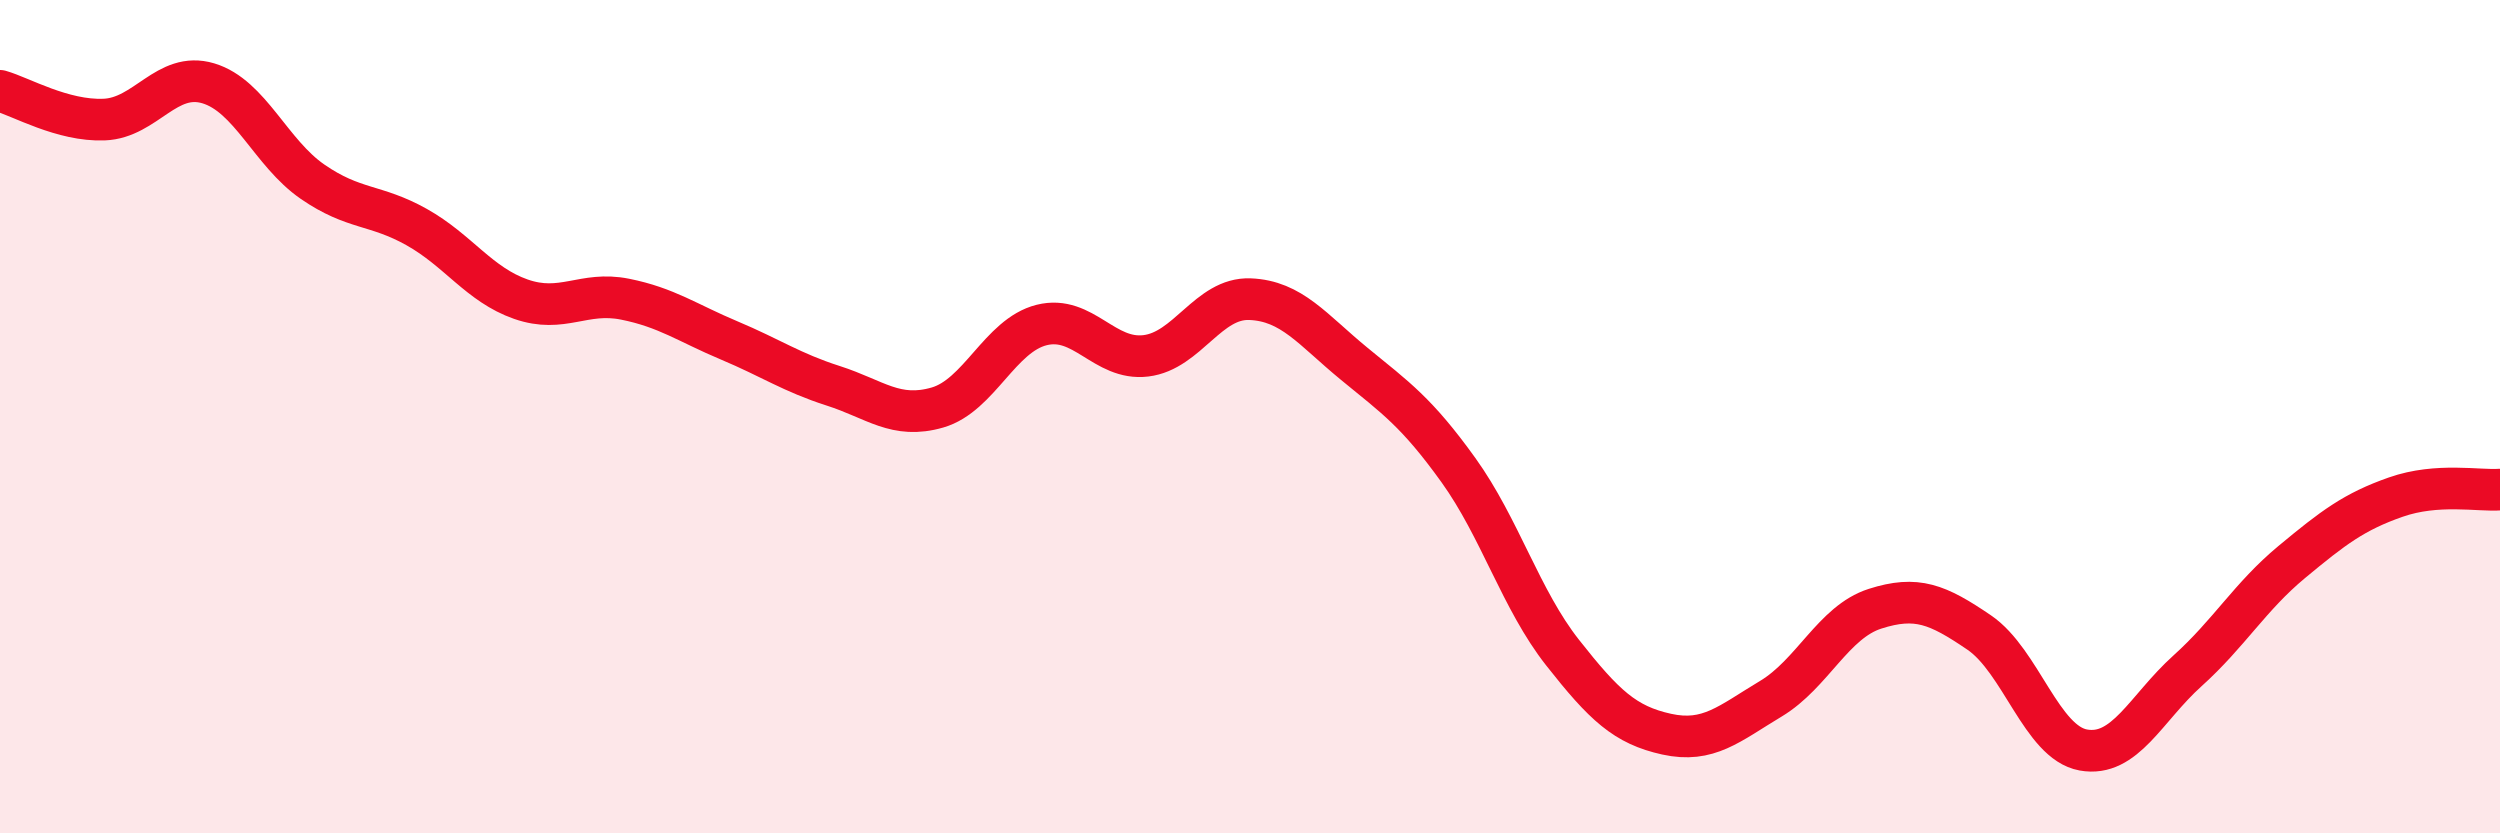
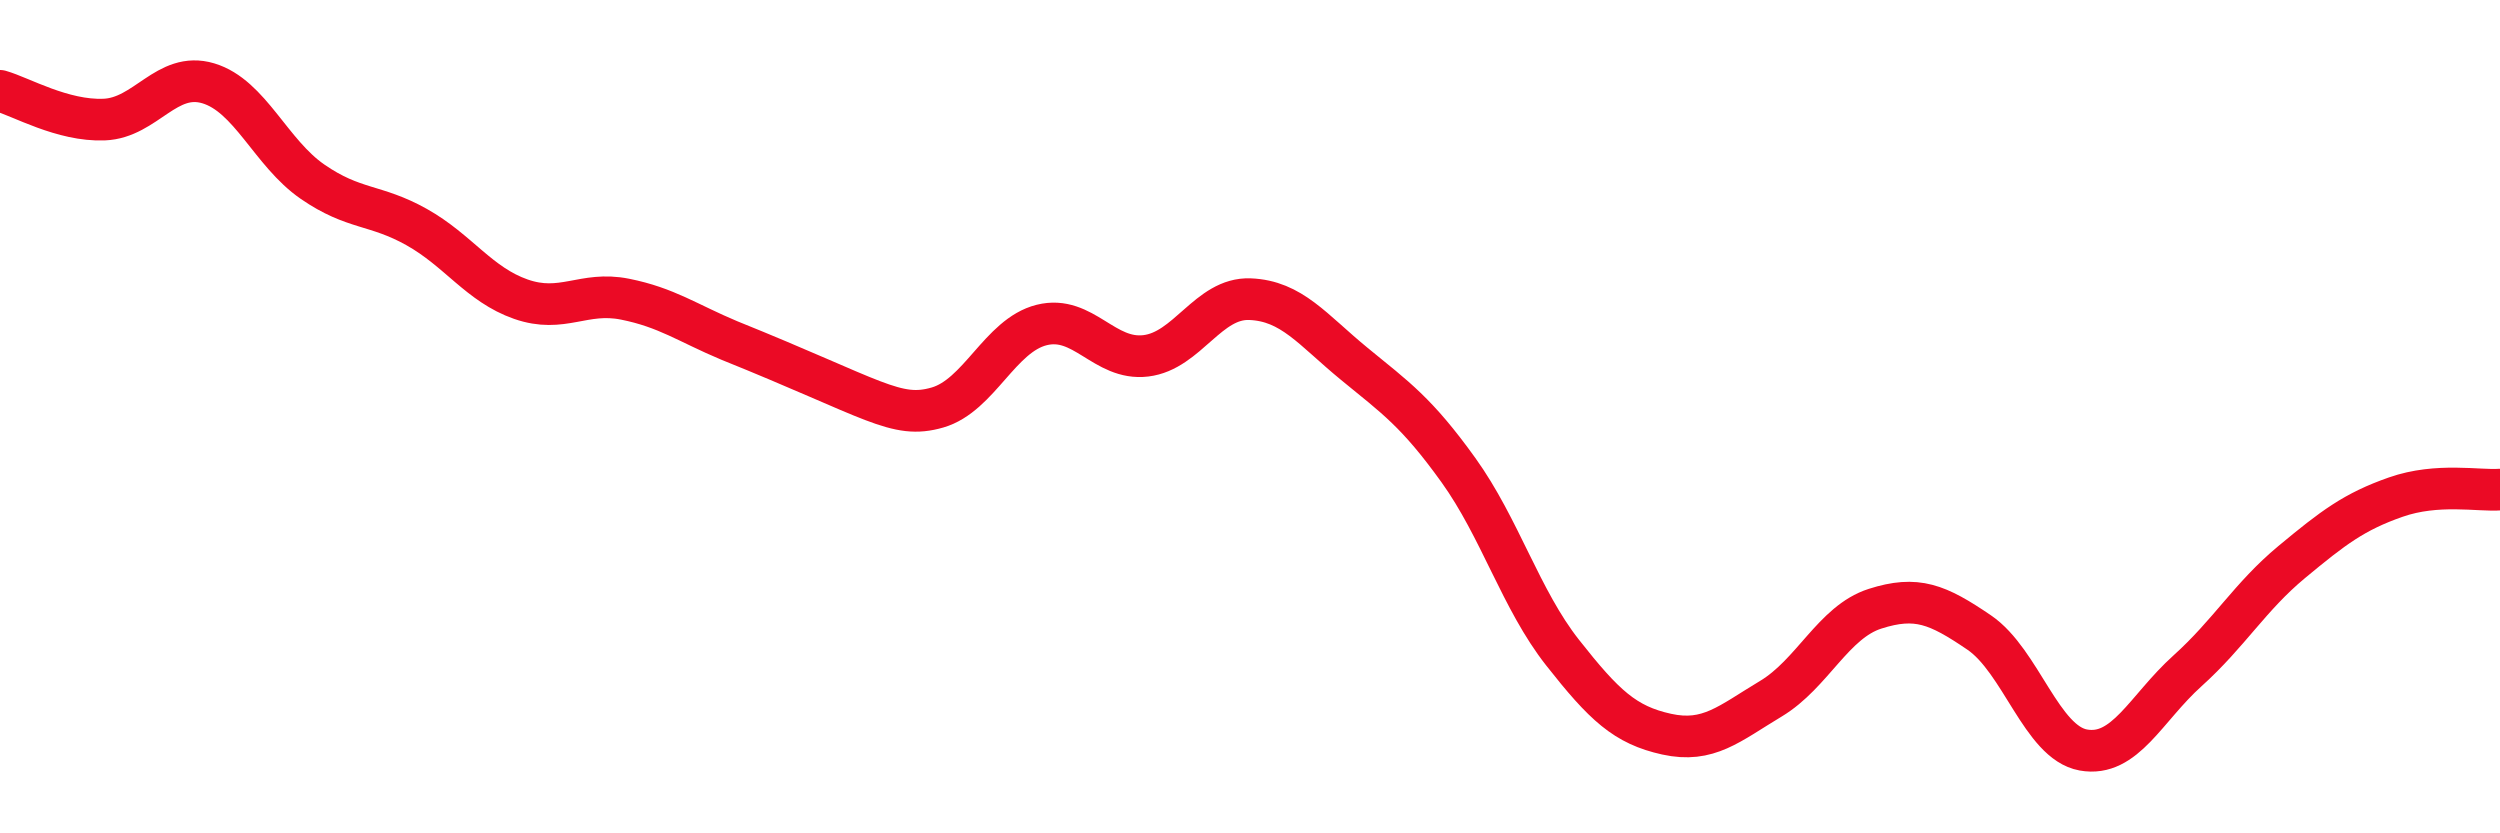
<svg xmlns="http://www.w3.org/2000/svg" width="60" height="20" viewBox="0 0 60 20">
-   <path d="M 0,2.18 C 0.5,2.32 1.5,2.91 2.5,2.87 C 3.5,2.83 4,1.7 5,2 C 6,2.3 6.5,3.67 7.5,4.36 C 8.5,5.05 9,4.89 10,5.45 C 11,6.01 11.5,6.83 12.5,7.18 C 13.5,7.53 14,6.98 15,7.18 C 16,7.38 16.5,7.75 17.5,8.17 C 18.5,8.59 19,8.94 20,9.26 C 21,9.58 21.5,10.07 22.5,9.78 C 23.5,9.49 24,8.05 25,7.8 C 26,7.55 26.5,8.66 27.5,8.54 C 28.5,8.42 29,7.14 30,7.18 C 31,7.22 31.5,7.91 32.5,8.73 C 33.5,9.55 34,9.89 35,11.28 C 36,12.67 36.5,14.39 37.5,15.66 C 38.5,16.93 39,17.4 40,17.62 C 41,17.84 41.5,17.37 42.5,16.77 C 43.5,16.17 44,14.93 45,14.61 C 46,14.29 46.5,14.5 47.5,15.18 C 48.5,15.86 49,17.82 50,18 C 51,18.18 51.5,17 52.5,16.1 C 53.5,15.2 54,14.32 55,13.49 C 56,12.66 56.5,12.28 57.5,11.93 C 58.5,11.58 59.5,11.79 60,11.75L60 20L0 20Z" fill="#EB0A25" opacity="0.1" stroke-linecap="round" stroke-linejoin="round" />
-   <path d="M 0,2.18 C 0.5,2.32 1.5,2.91 2.5,2.87 C 3.5,2.83 4,1.7 5,2 C 6,2.3 6.5,3.67 7.5,4.36 C 8.5,5.05 9,4.89 10,5.45 C 11,6.01 11.5,6.83 12.5,7.18 C 13.5,7.53 14,6.98 15,7.18 C 16,7.38 16.5,7.75 17.5,8.17 C 18.5,8.59 19,8.94 20,9.26 C 21,9.58 21.5,10.07 22.5,9.78 C 23.5,9.49 24,8.05 25,7.8 C 26,7.55 26.5,8.66 27.5,8.54 C 28.5,8.42 29,7.14 30,7.18 C 31,7.22 31.5,7.91 32.5,8.73 C 33.5,9.55 34,9.89 35,11.28 C 36,12.67 36.5,14.39 37.5,15.66 C 38.5,16.93 39,17.4 40,17.62 C 41,17.84 41.5,17.37 42.5,16.77 C 43.5,16.17 44,14.93 45,14.61 C 46,14.29 46.5,14.5 47.5,15.18 C 48.5,15.86 49,17.82 50,18 C 51,18.18 51.5,17 52.5,16.1 C 53.5,15.2 54,14.32 55,13.49 C 56,12.66 56.5,12.28 57.5,11.93 C 58.5,11.58 59.5,11.79 60,11.75" stroke="#EB0A25" stroke-width="1" fill="none" stroke-linecap="round" stroke-linejoin="round" />
+   <path d="M 0,2.18 C 0.5,2.32 1.5,2.91 2.5,2.87 C 3.5,2.83 4,1.7 5,2 C 6,2.3 6.5,3.67 7.5,4.36 C 8.5,5.05 9,4.89 10,5.45 C 11,6.01 11.5,6.83 12.5,7.18 C 13.5,7.53 14,6.98 15,7.18 C 16,7.38 16.5,7.75 17.5,8.17 C 21,9.58 21.5,10.07 22.5,9.78 C 23.5,9.49 24,8.05 25,7.8 C 26,7.55 26.5,8.66 27.5,8.54 C 28.5,8.42 29,7.14 30,7.18 C 31,7.22 31.5,7.91 32.5,8.73 C 33.5,9.55 34,9.89 35,11.28 C 36,12.67 36.5,14.39 37.5,15.66 C 38.5,16.93 39,17.4 40,17.62 C 41,17.84 41.5,17.37 42.5,16.77 C 43.5,16.17 44,14.93 45,14.61 C 46,14.29 46.5,14.5 47.5,15.18 C 48.5,15.86 49,17.82 50,18 C 51,18.18 51.5,17 52.5,16.1 C 53.5,15.2 54,14.32 55,13.49 C 56,12.66 56.5,12.28 57.5,11.93 C 58.5,11.58 59.5,11.79 60,11.75" stroke="#EB0A25" stroke-width="1" fill="none" stroke-linecap="round" stroke-linejoin="round" />
</svg>